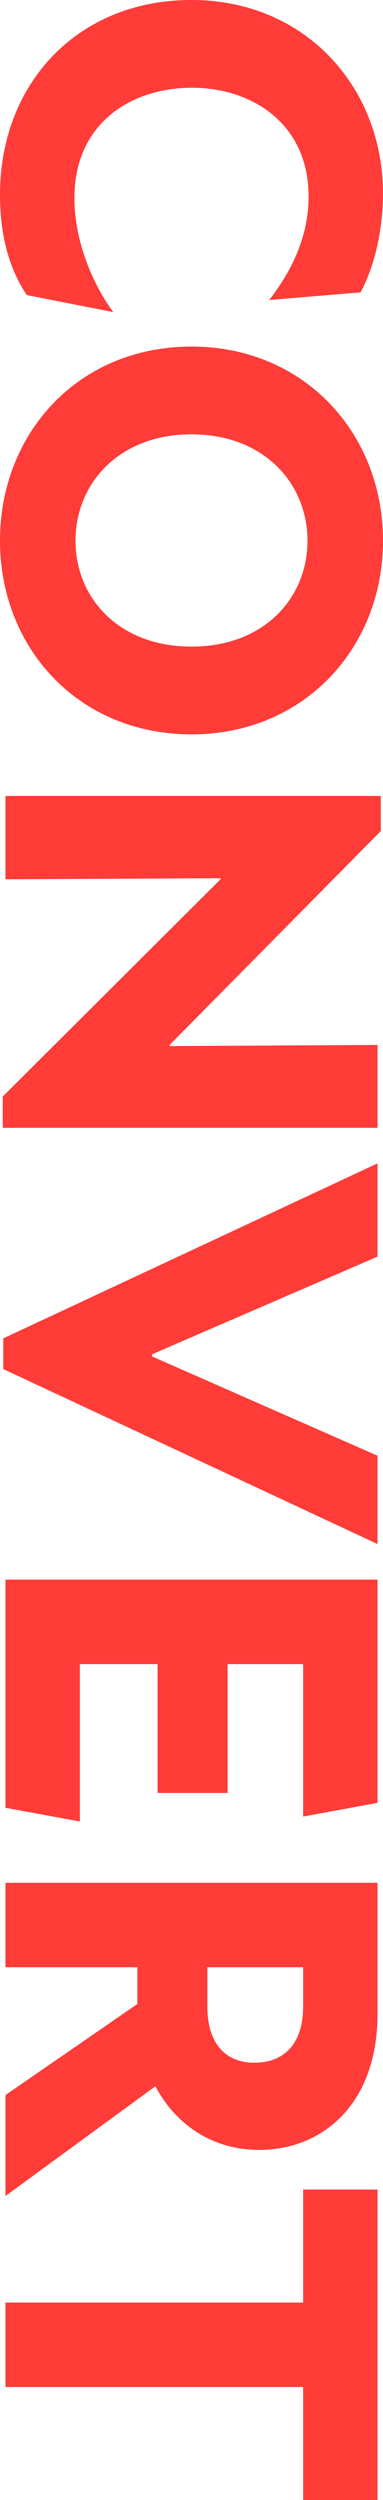
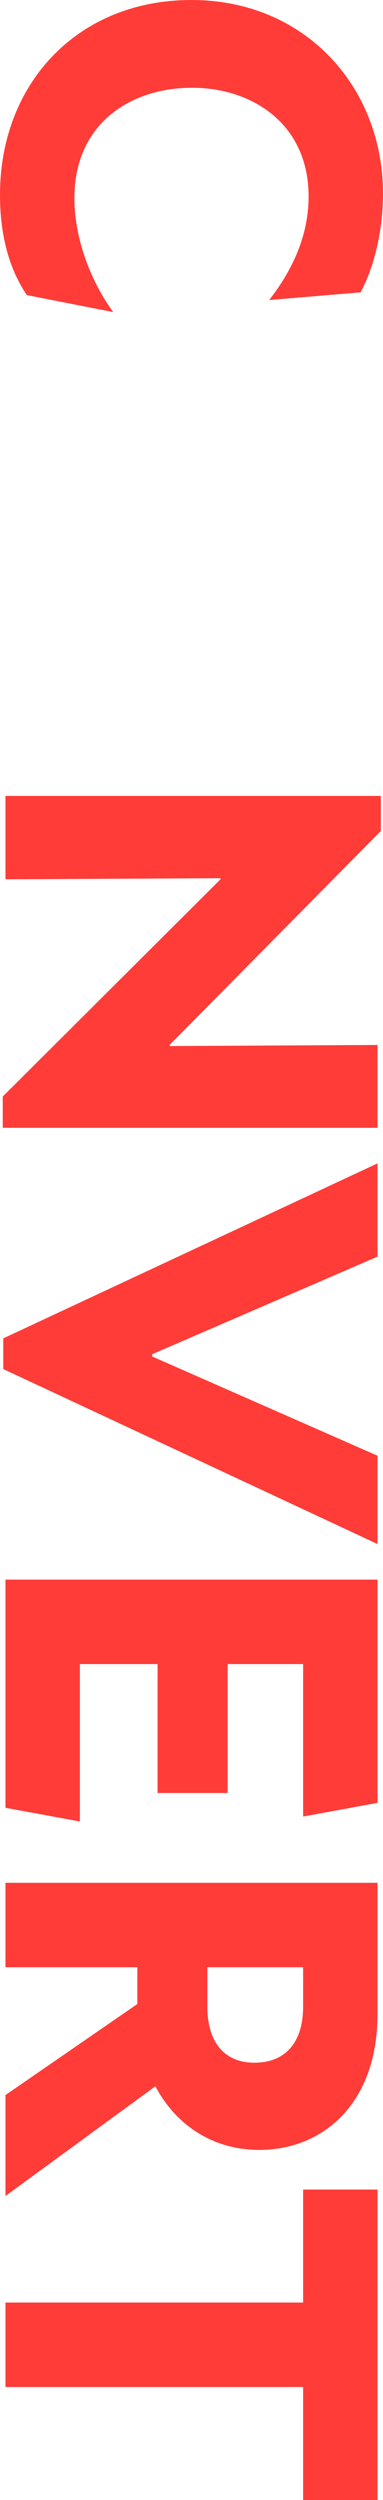
<svg xmlns="http://www.w3.org/2000/svg" width="96" height="626" viewBox="0 0 96 626" fill="none">
  <path d="M2.83863e-05 48.758C2.7978e-05 58.098 1.92 66.751 6.72 73.893L28.389 78.151C23.04 70.871 18.651 60.158 18.651 49.582C18.651 31.041 32.64 21.976 48.137 21.976C63.223 21.976 77.349 31.041 77.349 49.17C77.349 58.647 73.646 67.163 67.474 75.129L90.377 73.206C94.08 66.339 96 56.999 96 48.484C96 21.838 76.526 -8.51248e-07 48 -2.09815e-06C19.337 -3.35104e-06 2.9599e-05 21.014 2.83863e-05 48.758Z" fill="#FF3C38" />
-   <path d="M2.4599e-05 135.402C2.34283e-05 162.185 19.611 183.885 48 183.885C76.251 183.885 96 162.185 96 135.402C96 108.482 76.251 86.781 48 86.781C19.611 86.781 2.57757e-05 108.482 2.4599e-05 135.402ZM18.926 135.402C18.926 121.118 29.76 108.757 48 108.757C66.24 108.757 77.074 121.118 77.074 135.402C77.074 149.686 66.24 161.91 48 161.91C29.76 161.91 18.926 149.686 18.926 135.402Z" fill="#FF3C38" />
  <path d="M0.686 274.569L0.686 282.398L94.629 282.398L94.629 261.658L42.514 261.933L42.514 261.658L95.451 208.093L95.451 199.303L1.371 199.303L1.371 220.18L55.269 219.905L55.269 220.18L0.686 274.569Z" fill="#FF3C38" />
  <path d="M94.629 291.309L0.823 335.123L0.823 342.815L94.629 386.628L94.629 364.515L38.126 339.656L38.126 339.106L94.629 314.658L94.629 291.309Z" fill="#FF3C38" />
  <path d="M20.023 416.684L39.497 416.684L39.497 448.96L57.051 448.96L57.051 416.684L75.977 416.684L75.977 454.866L94.629 451.433L94.629 395.532L1.371 395.532L1.371 452.669L20.023 456.102L20.023 416.684Z" fill="#FF3C38" />
  <path d="M1.371 524.602L1.371 549.874L38.949 522.405C43.886 531.744 52.937 538.337 65.006 538.337C80.64 538.337 94.629 527.075 94.629 504.275L94.629 471.449L1.371 471.449L1.371 492.6L34.423 492.6L34.423 501.803L1.371 524.602ZM75.977 492.6L75.977 502.489C75.977 511.005 71.863 516.499 63.771 516.499C55.954 516.499 51.977 511.005 51.977 502.489L51.977 492.6L75.977 492.6Z" fill="#FF3C38" />
  <path d="M94.629 626L94.629 548.261L75.977 548.261L75.977 576.555L1.371 576.555L1.371 597.706L75.977 597.706L75.977 626L94.629 626Z" fill="#FF3C38" />
</svg>